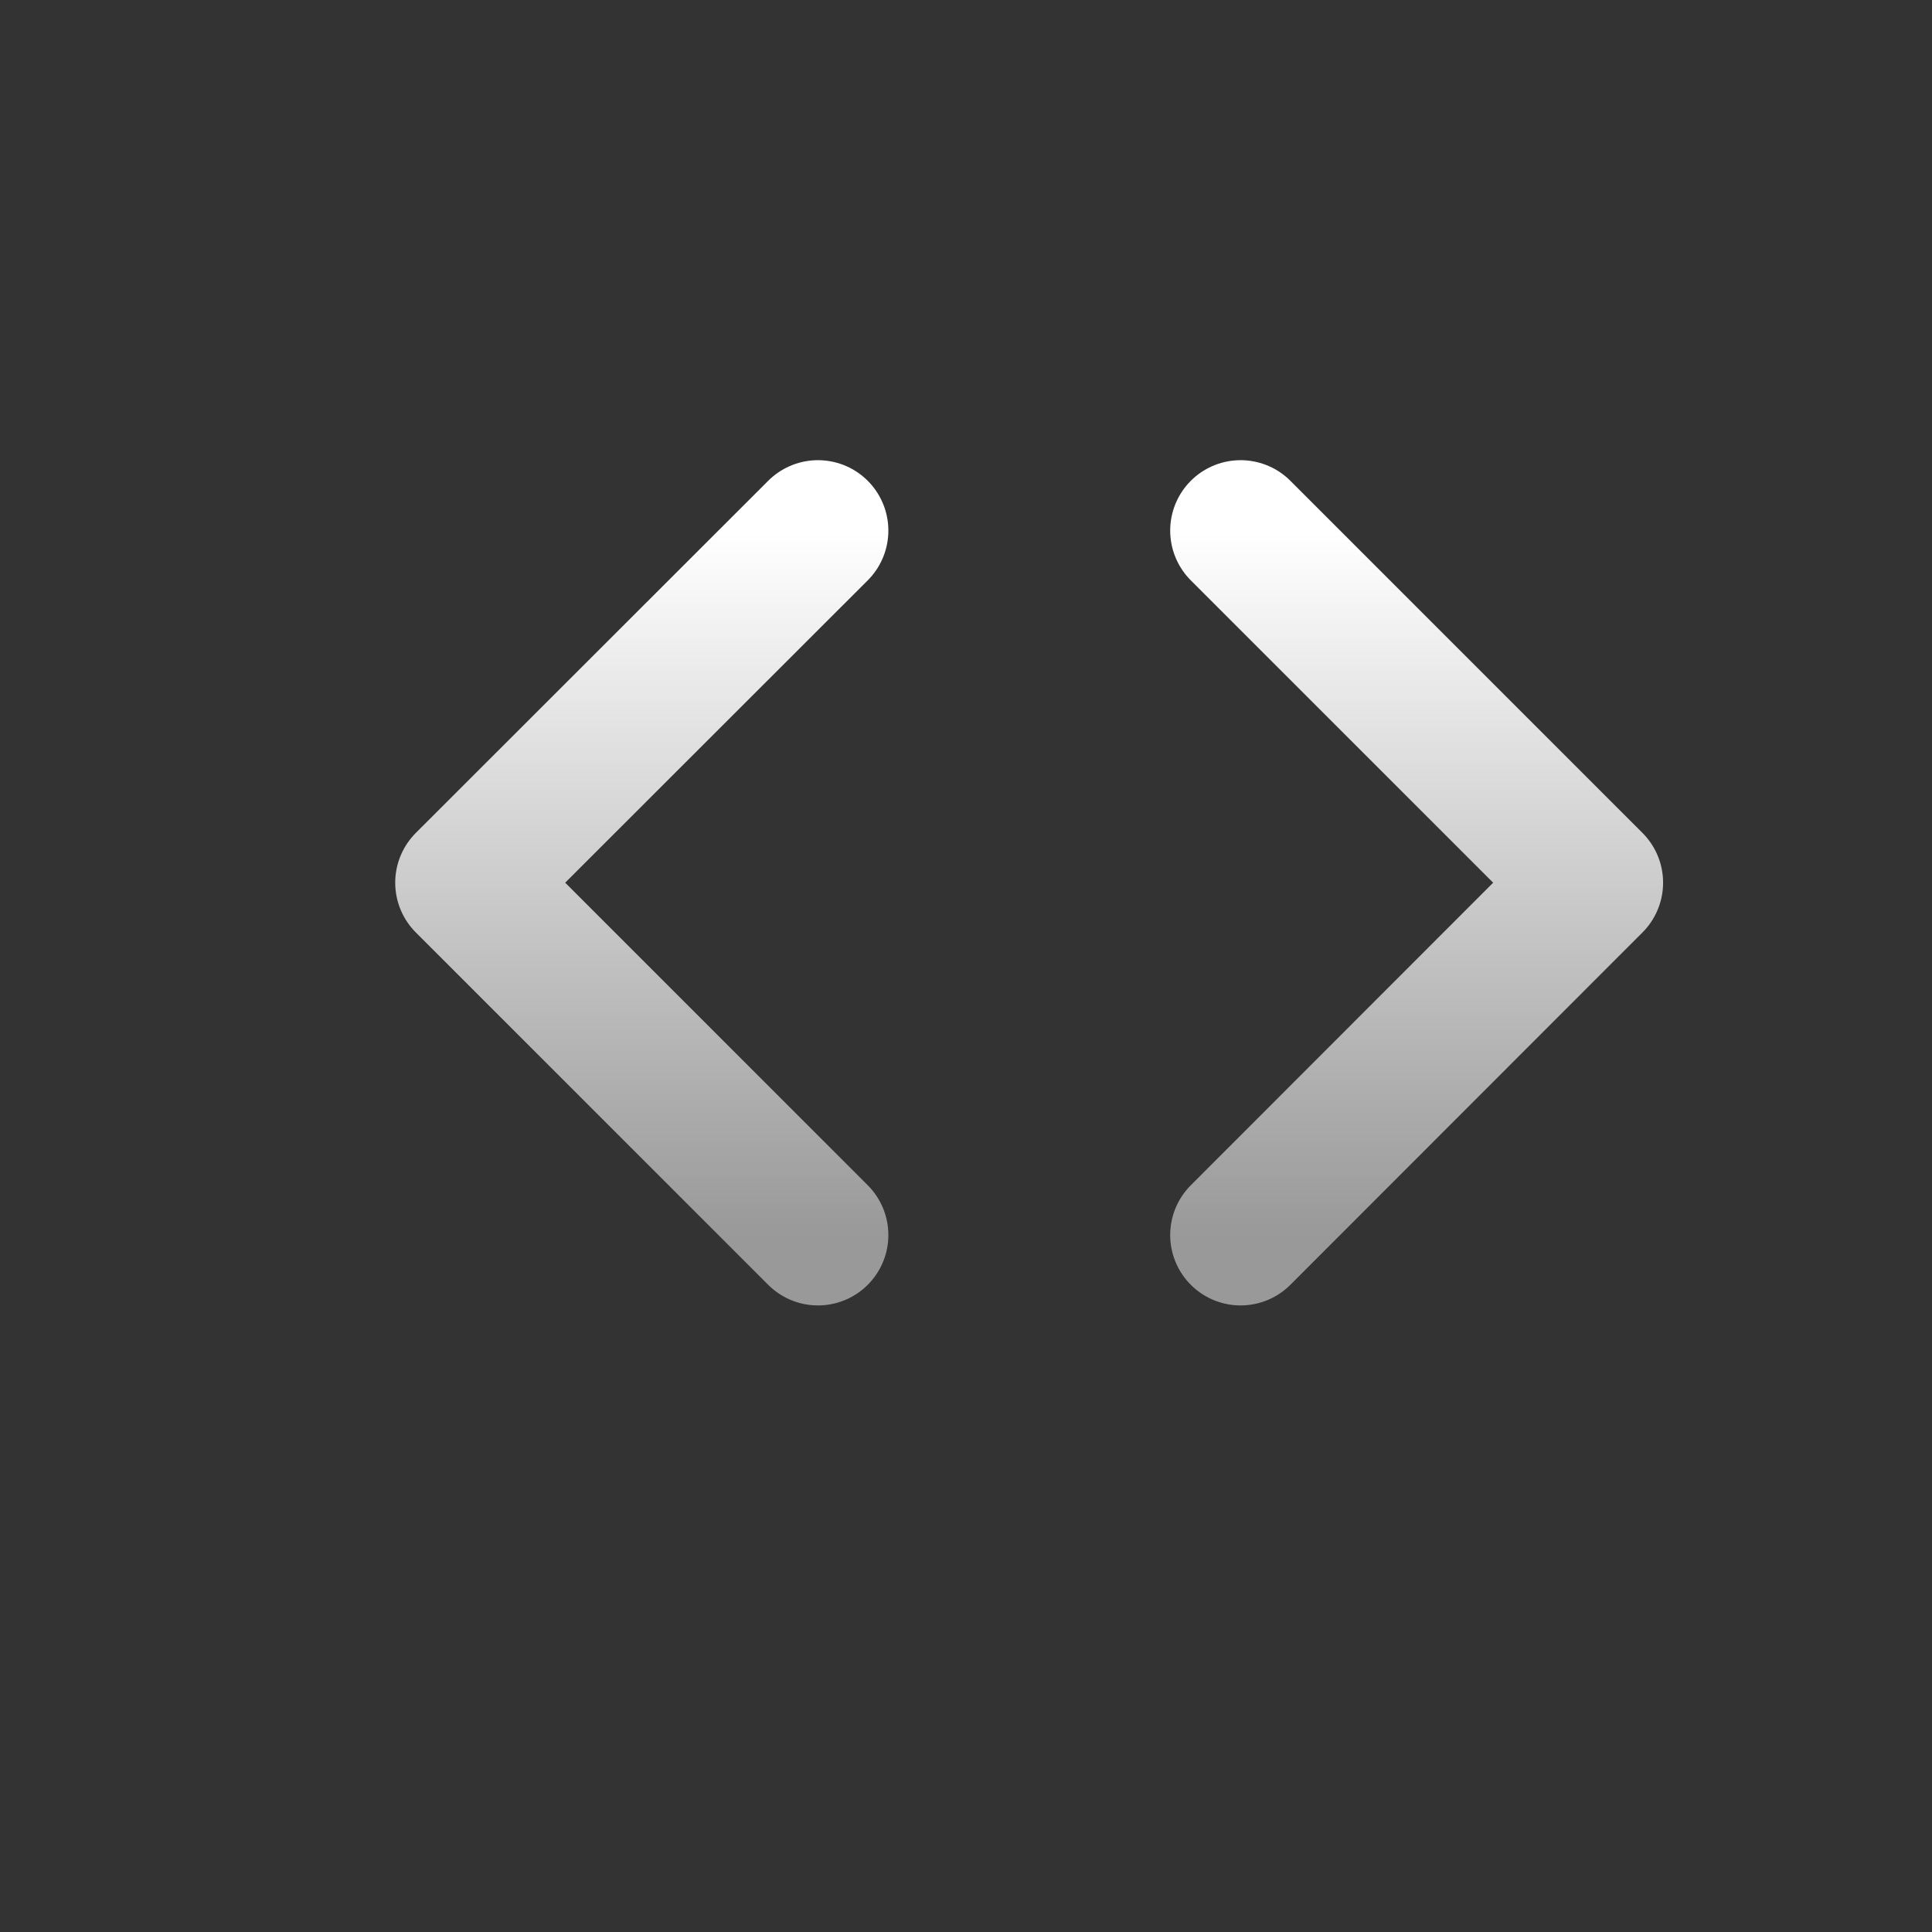
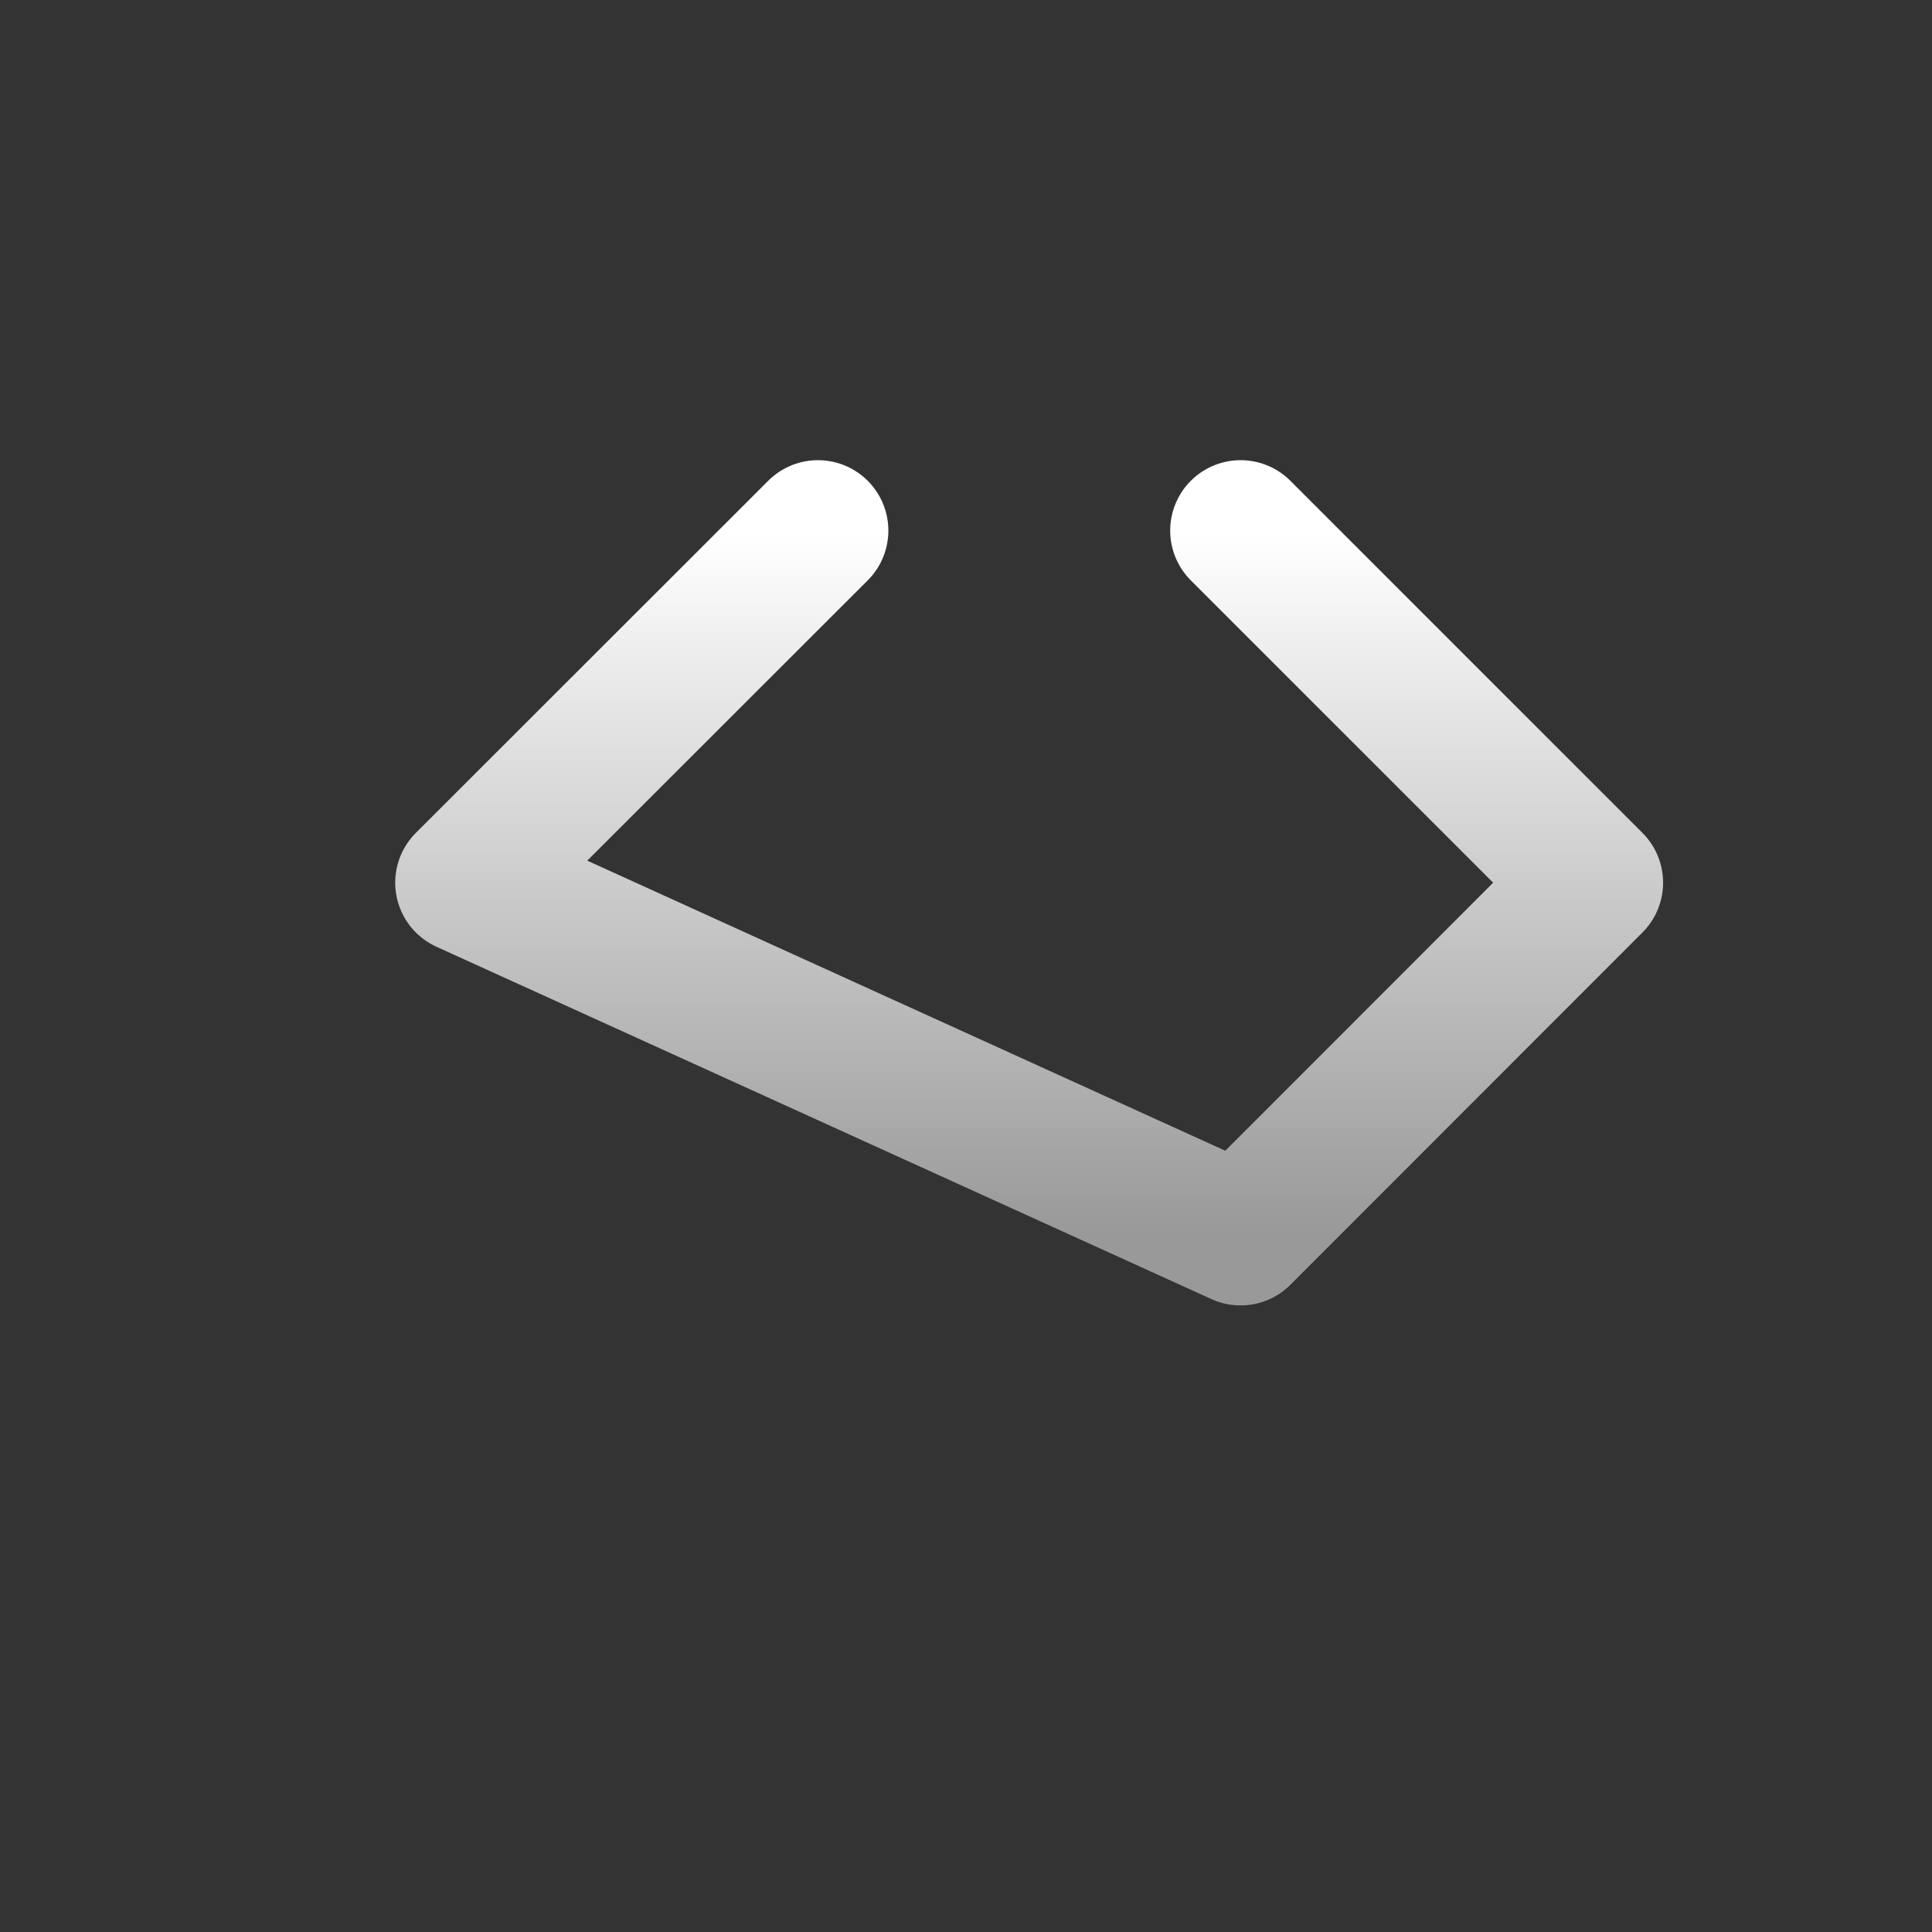
<svg xmlns="http://www.w3.org/2000/svg" width="8" height="8" viewBox="0 0 8 8" fill="none">
  <rect x="0" y="0" width="8" height="8" fill="#333333" stroke="none" />
-   <path d="M5.137 2.197L6.595 3.655L5.137 5.114M3.387 5.114L1.928 3.655L3.387 2.197" stroke="url(#paint0_linear_1_442)" stroke-width="0.583" stroke-linecap="round" stroke-linejoin="round" />
+   <path d="M5.137 2.197L6.595 3.655L5.137 5.114L1.928 3.655L3.387 2.197" stroke="url(#paint0_linear_1_442)" stroke-width="0.583" stroke-linecap="round" stroke-linejoin="round" />
  <defs>
    <linearGradient id="paint0_linear_1_442" x1="4.262" y1="2.197" x2="4.262" y2="5.114" gradientUnits="userSpaceOnUse">
      <stop stop-color="white" />
      <stop offset="1" stop-color="#999999" />
    </linearGradient>
  </defs>
</svg>